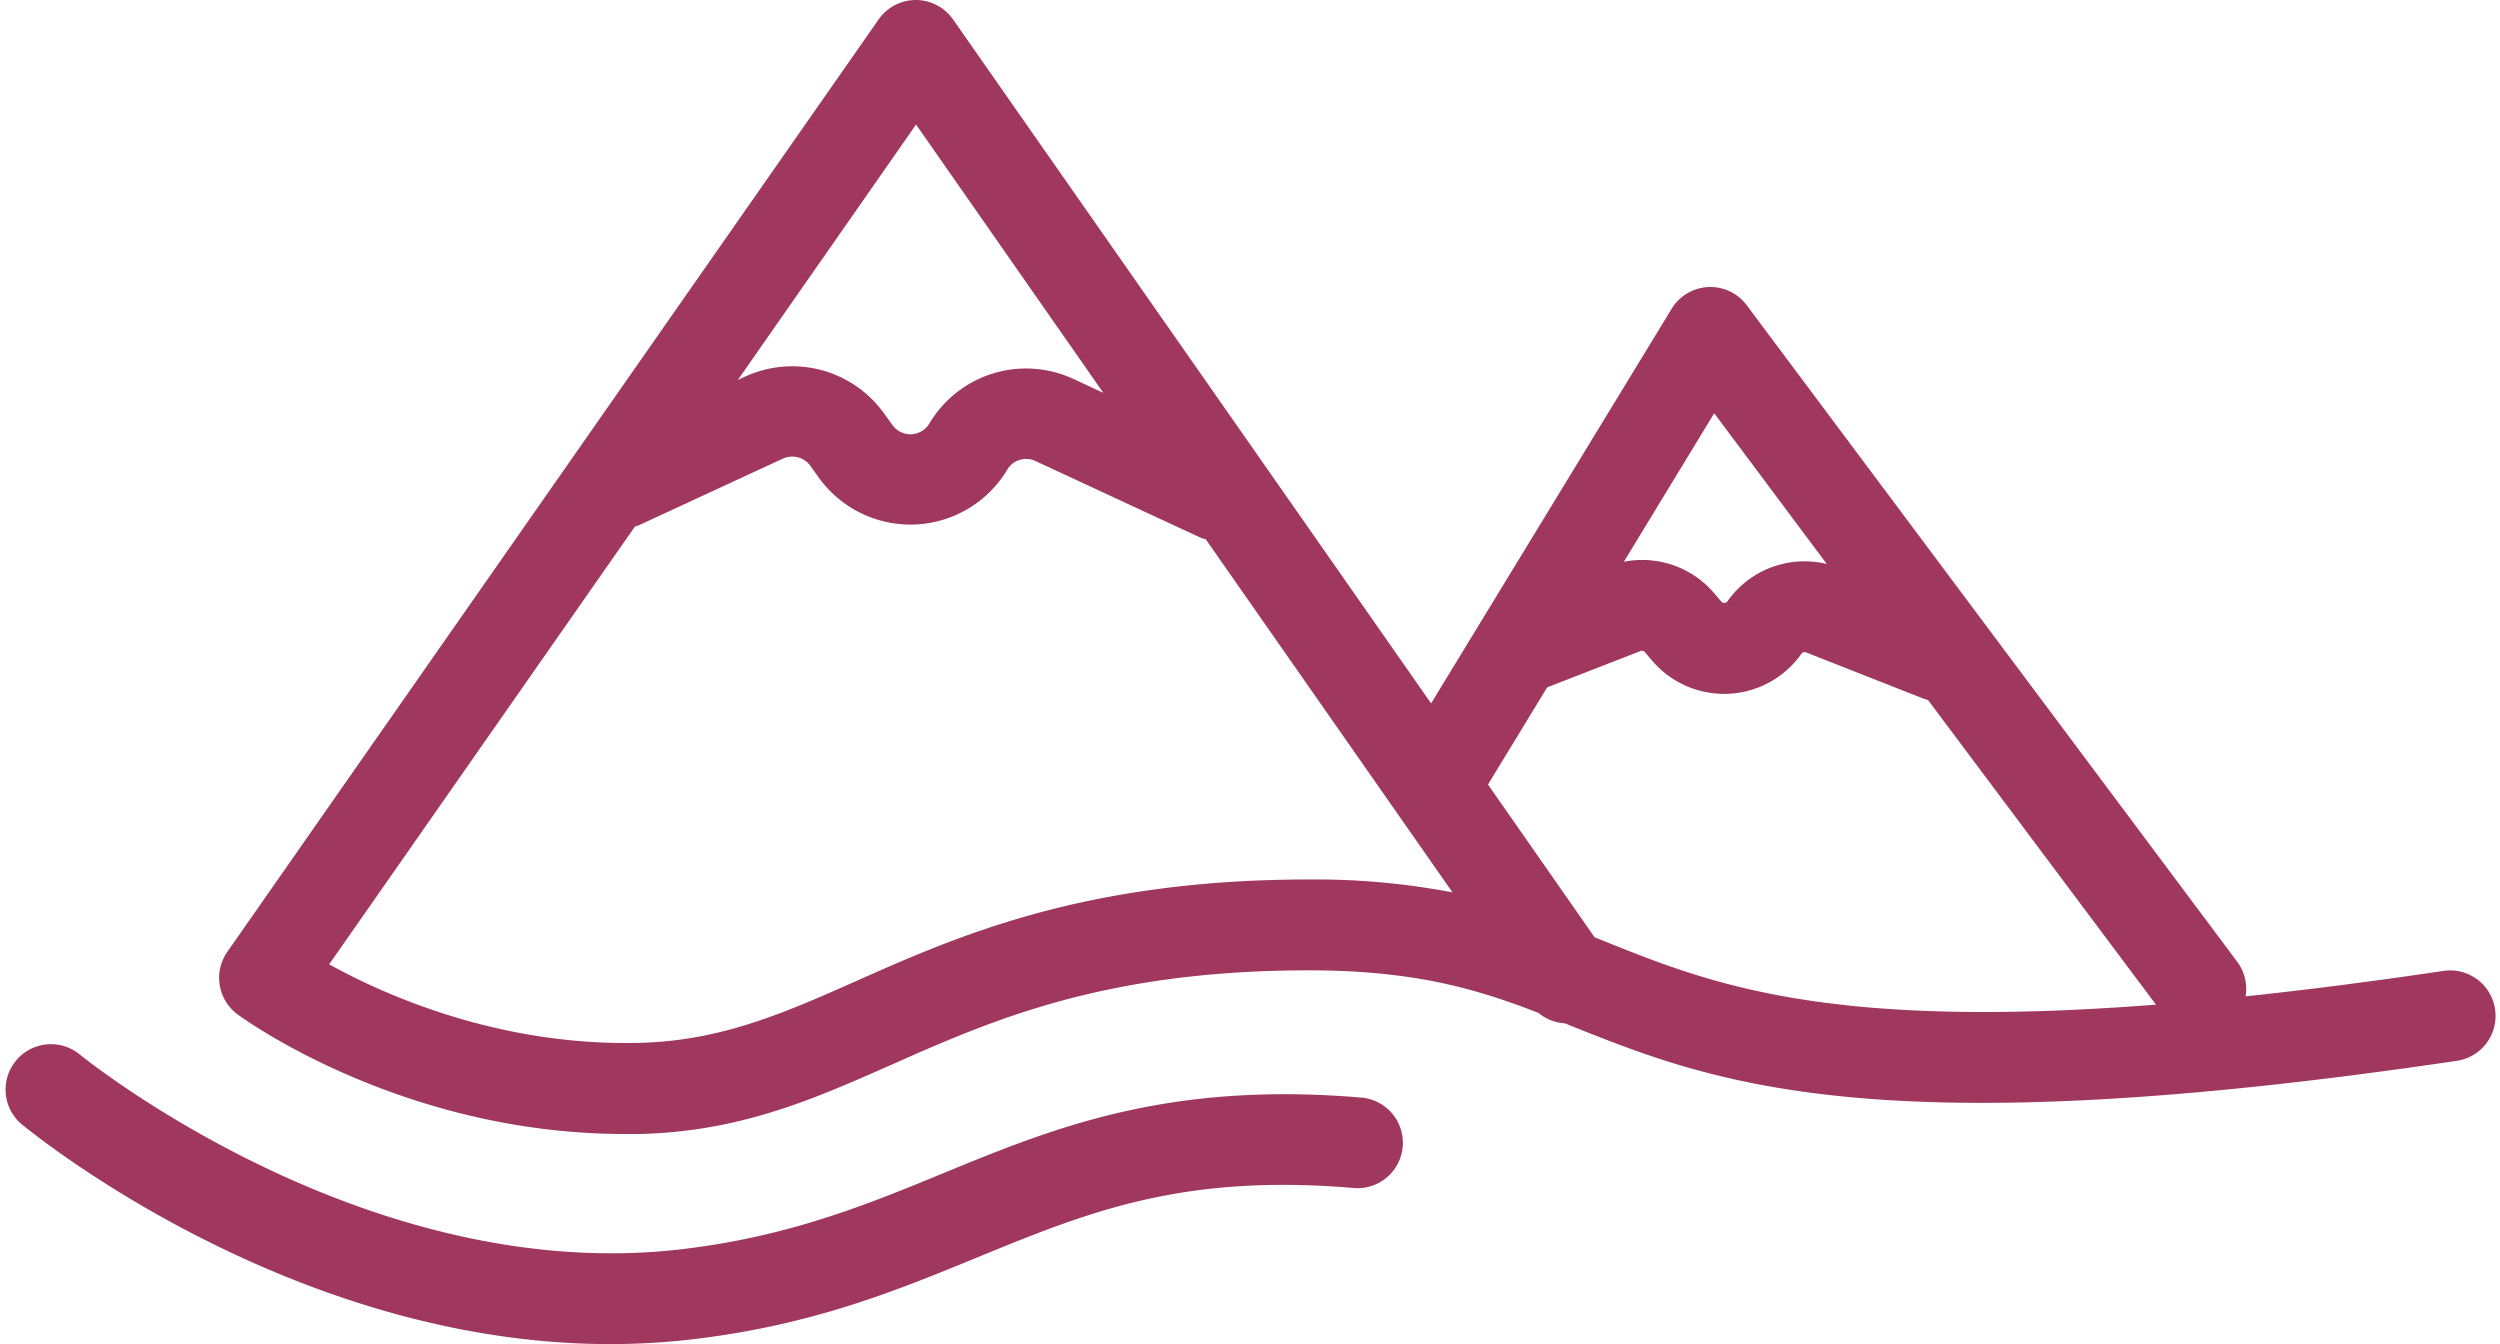
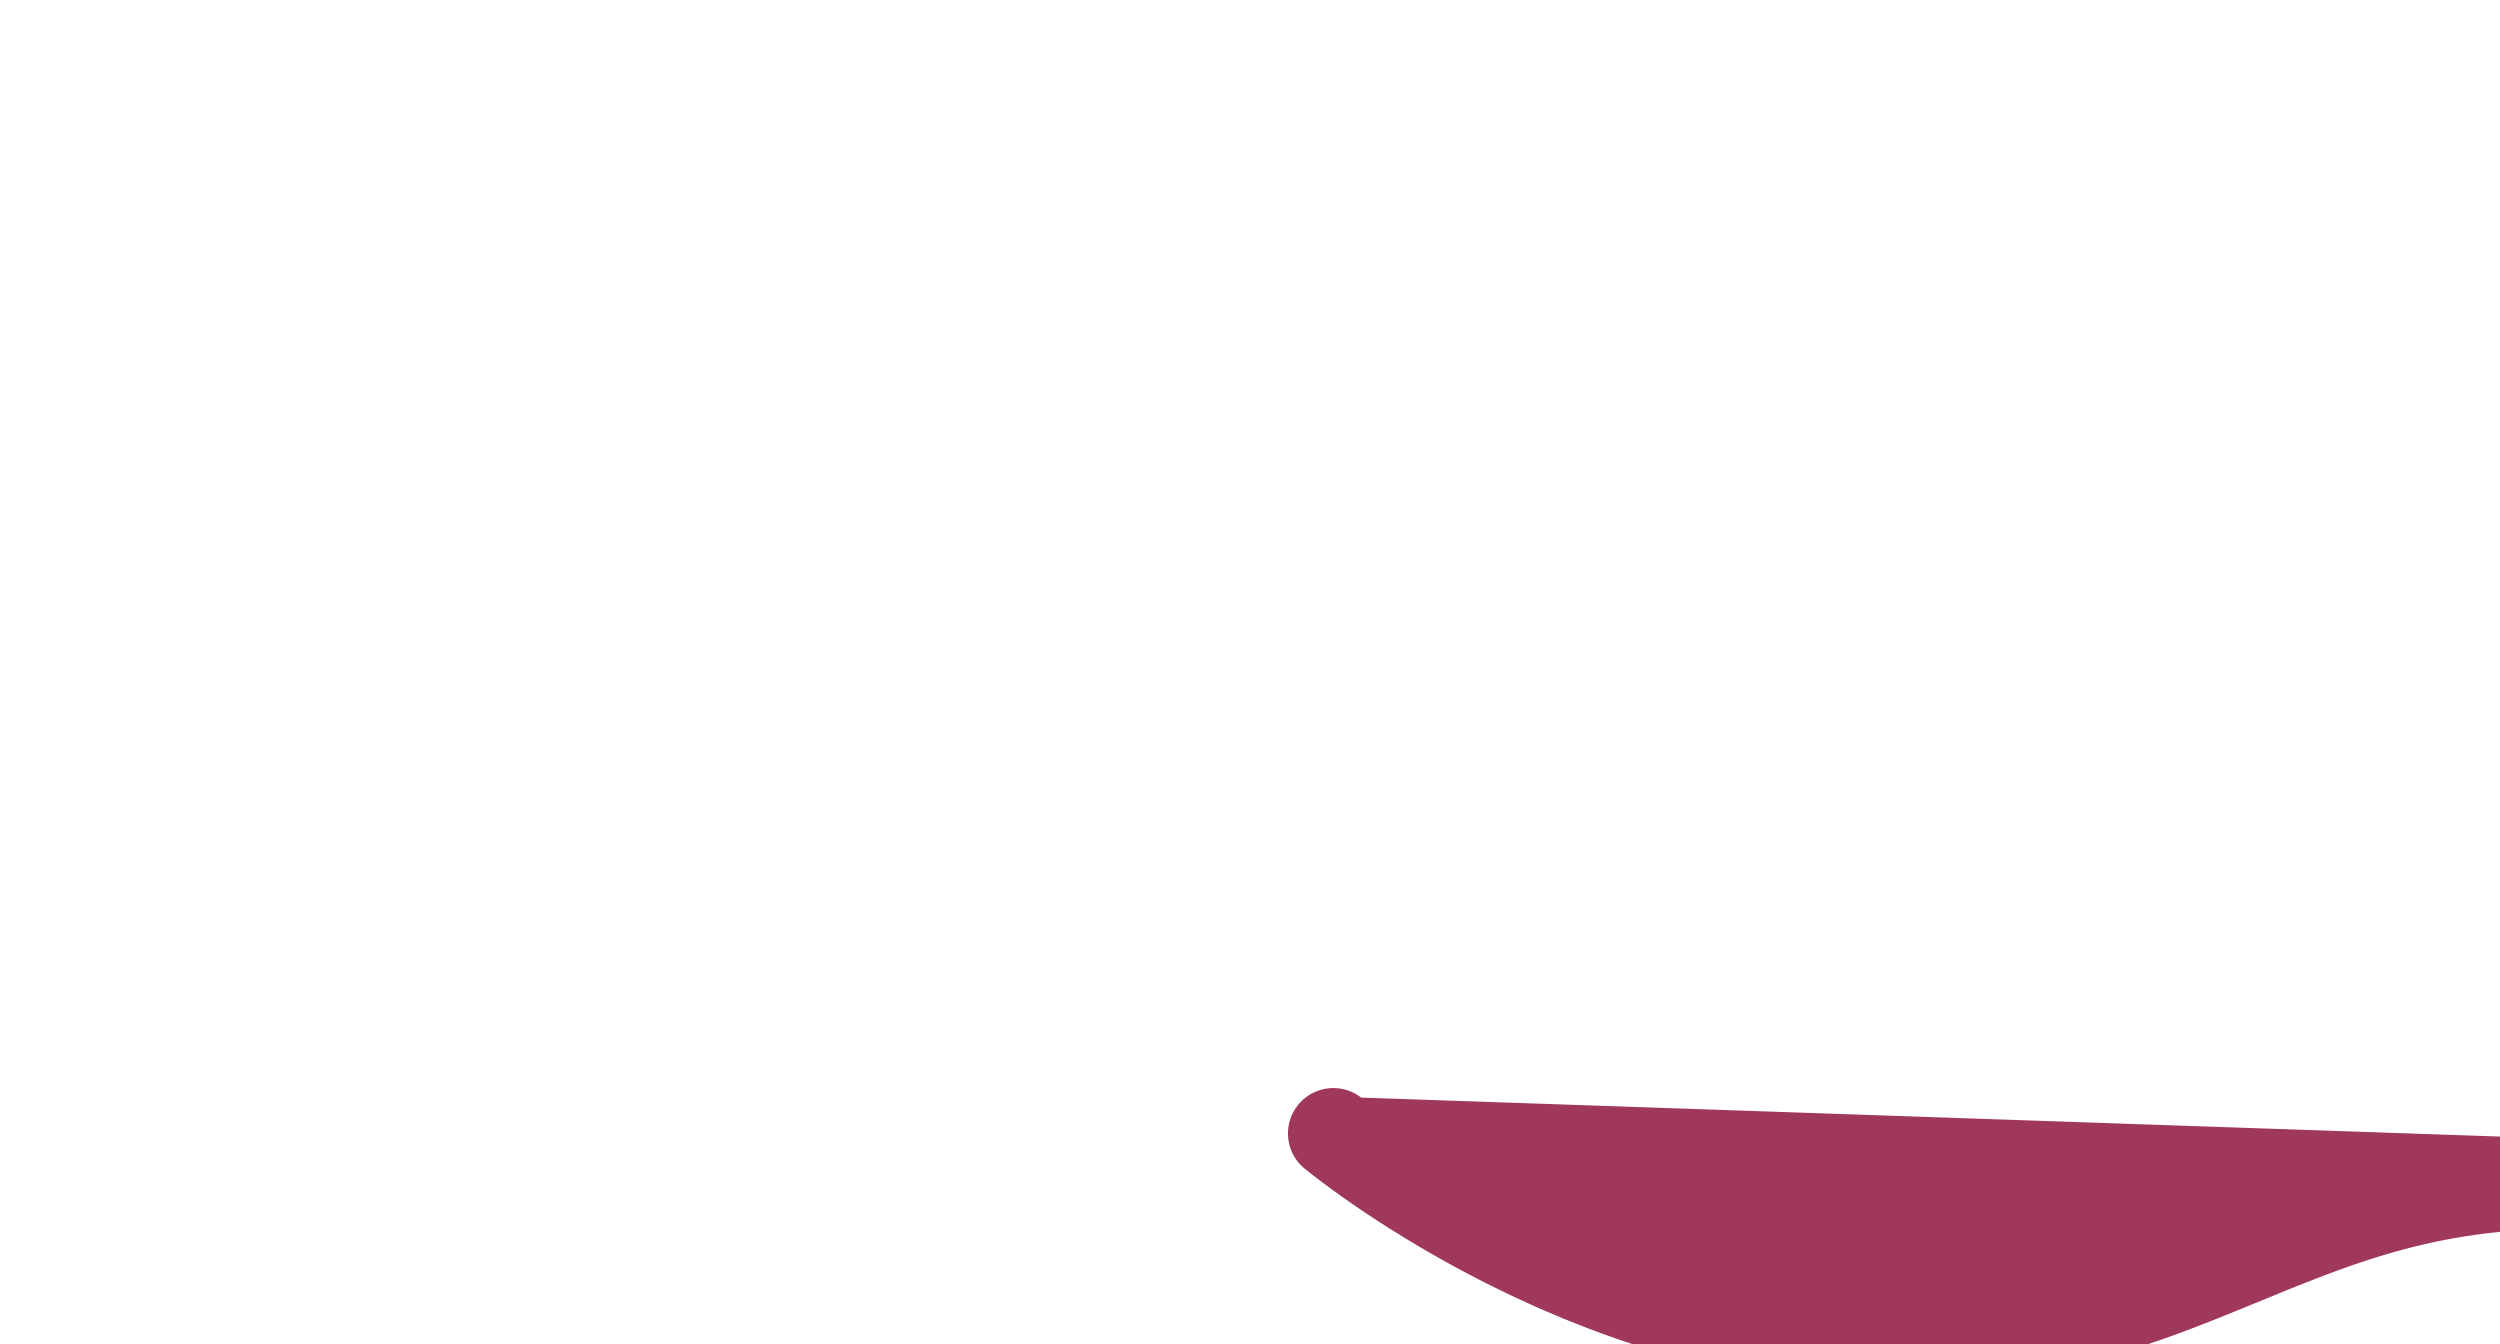
<svg xmlns="http://www.w3.org/2000/svg" width="93" height="50" viewBox="0 0 443.84 239.48">
  <defs>
    <style>.cls-1{fill:#a0375d}</style>
  </defs>
  <g id="Слой_2" data-name="Слой 2">
    <g id="Layer_3" data-name="Layer 3">
-       <path class="cls-1" d="M443.75 179.79a8.08 8.08 0 0 0-9.18-6.8c-12.94 1.92-24.63 3.41-35.26 4.53a8.08 8.08 0 0 0-1.48-6.14l-87.41-117a8.08 8.08 0 0 0-13.37.63l-42.86 70.31L169 3.45a8.08 8.08 0 0 0-13.24 0L39.7 169.6a8.09 8.09 0 0 0 1.84 11.14c1.2.89 29.42 21.31 69 21.31h2.41c18.08-.38 31.29-6.23 45.28-12.43 17.71-7.84 37.79-16.73 74.16-16.73 18.82 0 29.89 3.31 40.91 7.57a8.09 8.09 0 0 0 4.72 1.87l1.12.45C304.46 192.9 333.12 204.41 437 189a8.08 8.08 0 0 0 6.75-9.21ZM304.63 73.63l20.06 26.86a16.78 16.78 0 0 0-17.69 6.64.71.71 0 0 1-1.11.05l-1.28-1.5a16.85 16.85 0 0 0-16.08-5.59ZM162.42 22.19 195.79 70l-5.28-2.46a20.05 20.05 0 0 0-25.72 7.92 3.93 3.93 0 0 1-6.56.29l-1.54-2.13A20.13 20.13 0 0 0 132 67.08l-1.34.63Zm70 134.51c-39.79 0-62.48 10-80.71 18.12-13 5.76-24.23 10.73-39.07 11-24.7.48-44.83-8.5-54.79-14l54.48-78c.25-.09.51-.15.76-.26l25.65-11.87a4 4 0 0 1 4.85 1.31l1.53 2.13a20.1 20.1 0 0 0 33.55-1.45 3.91 3.91 0 0 1 5-1.55l29.2 13.56a7.35 7.35 0 0 0 1.17.4L258 159a129.92 129.92 0 0 0-25.58-2.3Zm52.77 11.05-1.87-.75-19-27.22 10.55-17.31 16.62-6.47a.71.71 0 0 1 .79.19l1.28 1.51a16.85 16.85 0 0 0 26.61-1.22.69.69 0 0 1 .83-.24l21 8.27c.24.09.48.14.72.21L383.34 179c-58.65 4.58-79.42-3.73-98.15-11.25Z" />
-       <path class="cls-1" d="M241.73 195.56c-34.55-2.93-54.87 5.42-74.52 13.5-13.46 5.54-27.37 11.26-46.57 13.52-56.47 6.63-106.9-34.42-107.4-34.84a8.09 8.09 0 0 0-10.32 12.45c2.09 1.73 48.08 39.29 105 39.29a125.7 125.7 0 0 0 14.65-.85c21.4-2.52 36.36-8.67 50.82-14.62 19.52-8 36.38-14.95 67-12.34a8.08 8.08 0 1 0 1.37-16.11Z" />
+       <path class="cls-1" d="M241.73 195.56a8.09 8.09 0 0 0-10.32 12.45c2.09 1.73 48.08 39.29 105 39.29a125.7 125.7 0 0 0 14.65-.85c21.4-2.52 36.36-8.67 50.82-14.62 19.52-8 36.38-14.95 67-12.34a8.08 8.08 0 1 0 1.37-16.11Z" />
    </g>
  </g>
</svg>